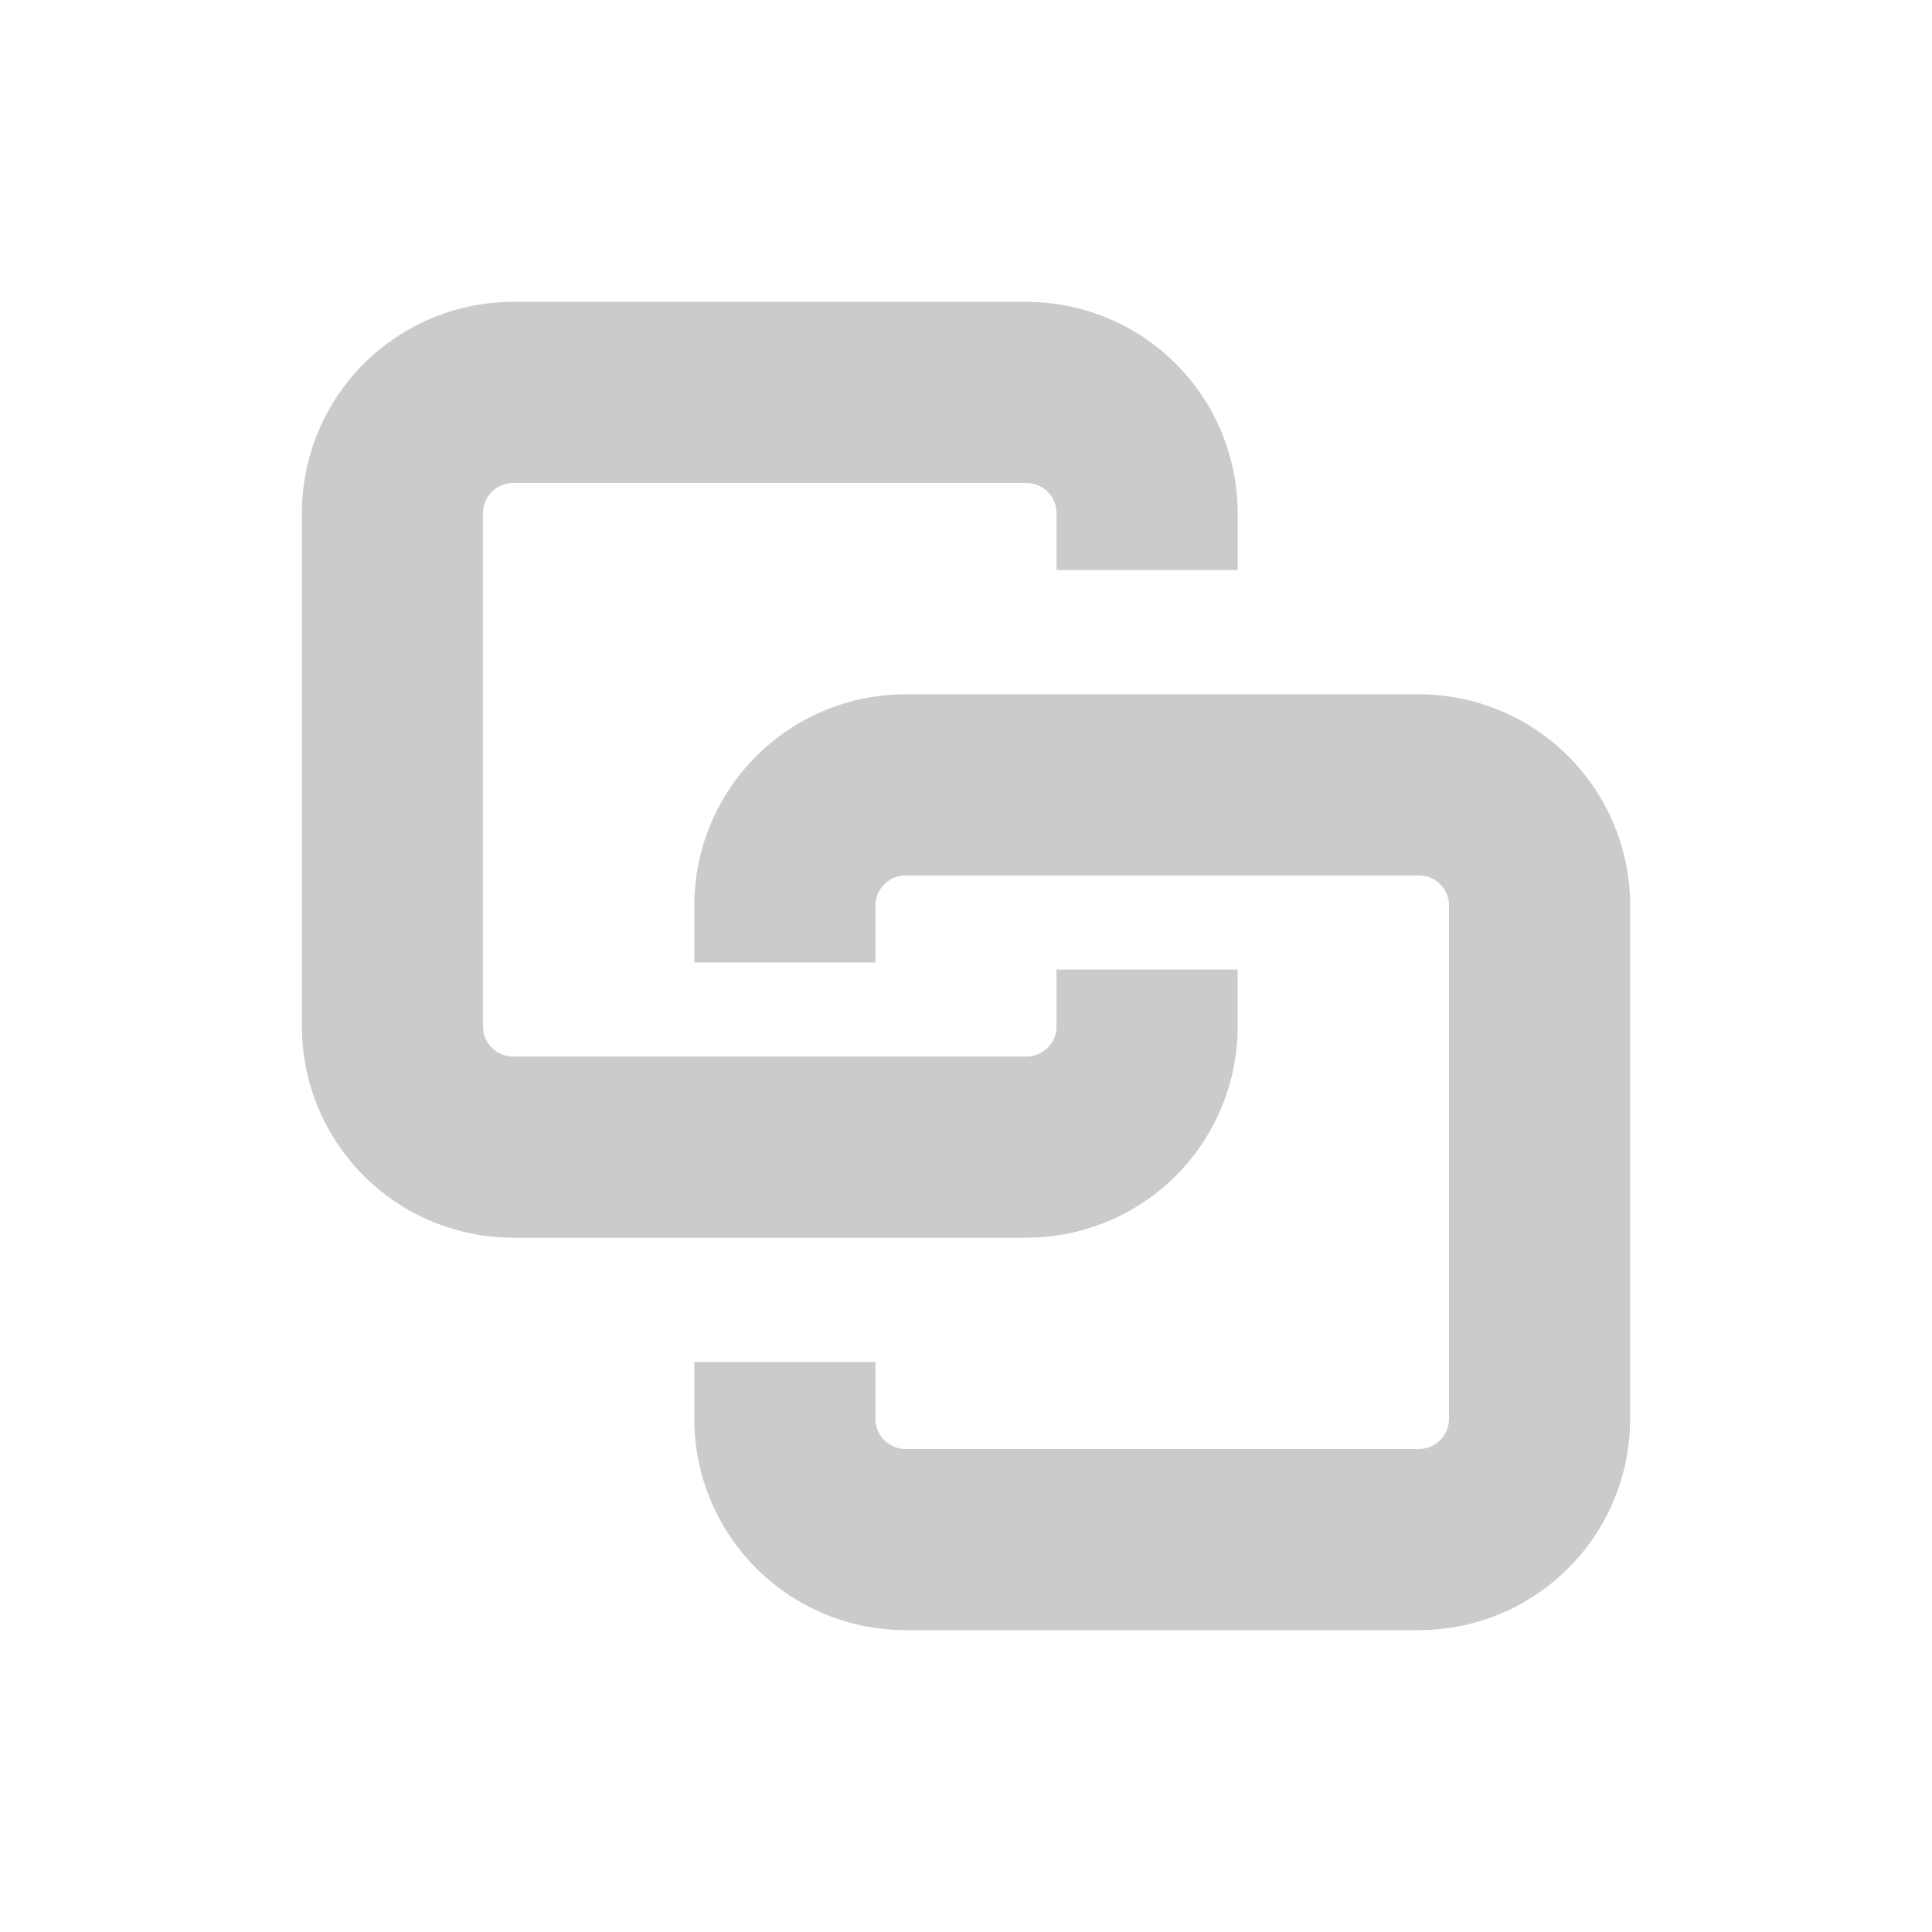
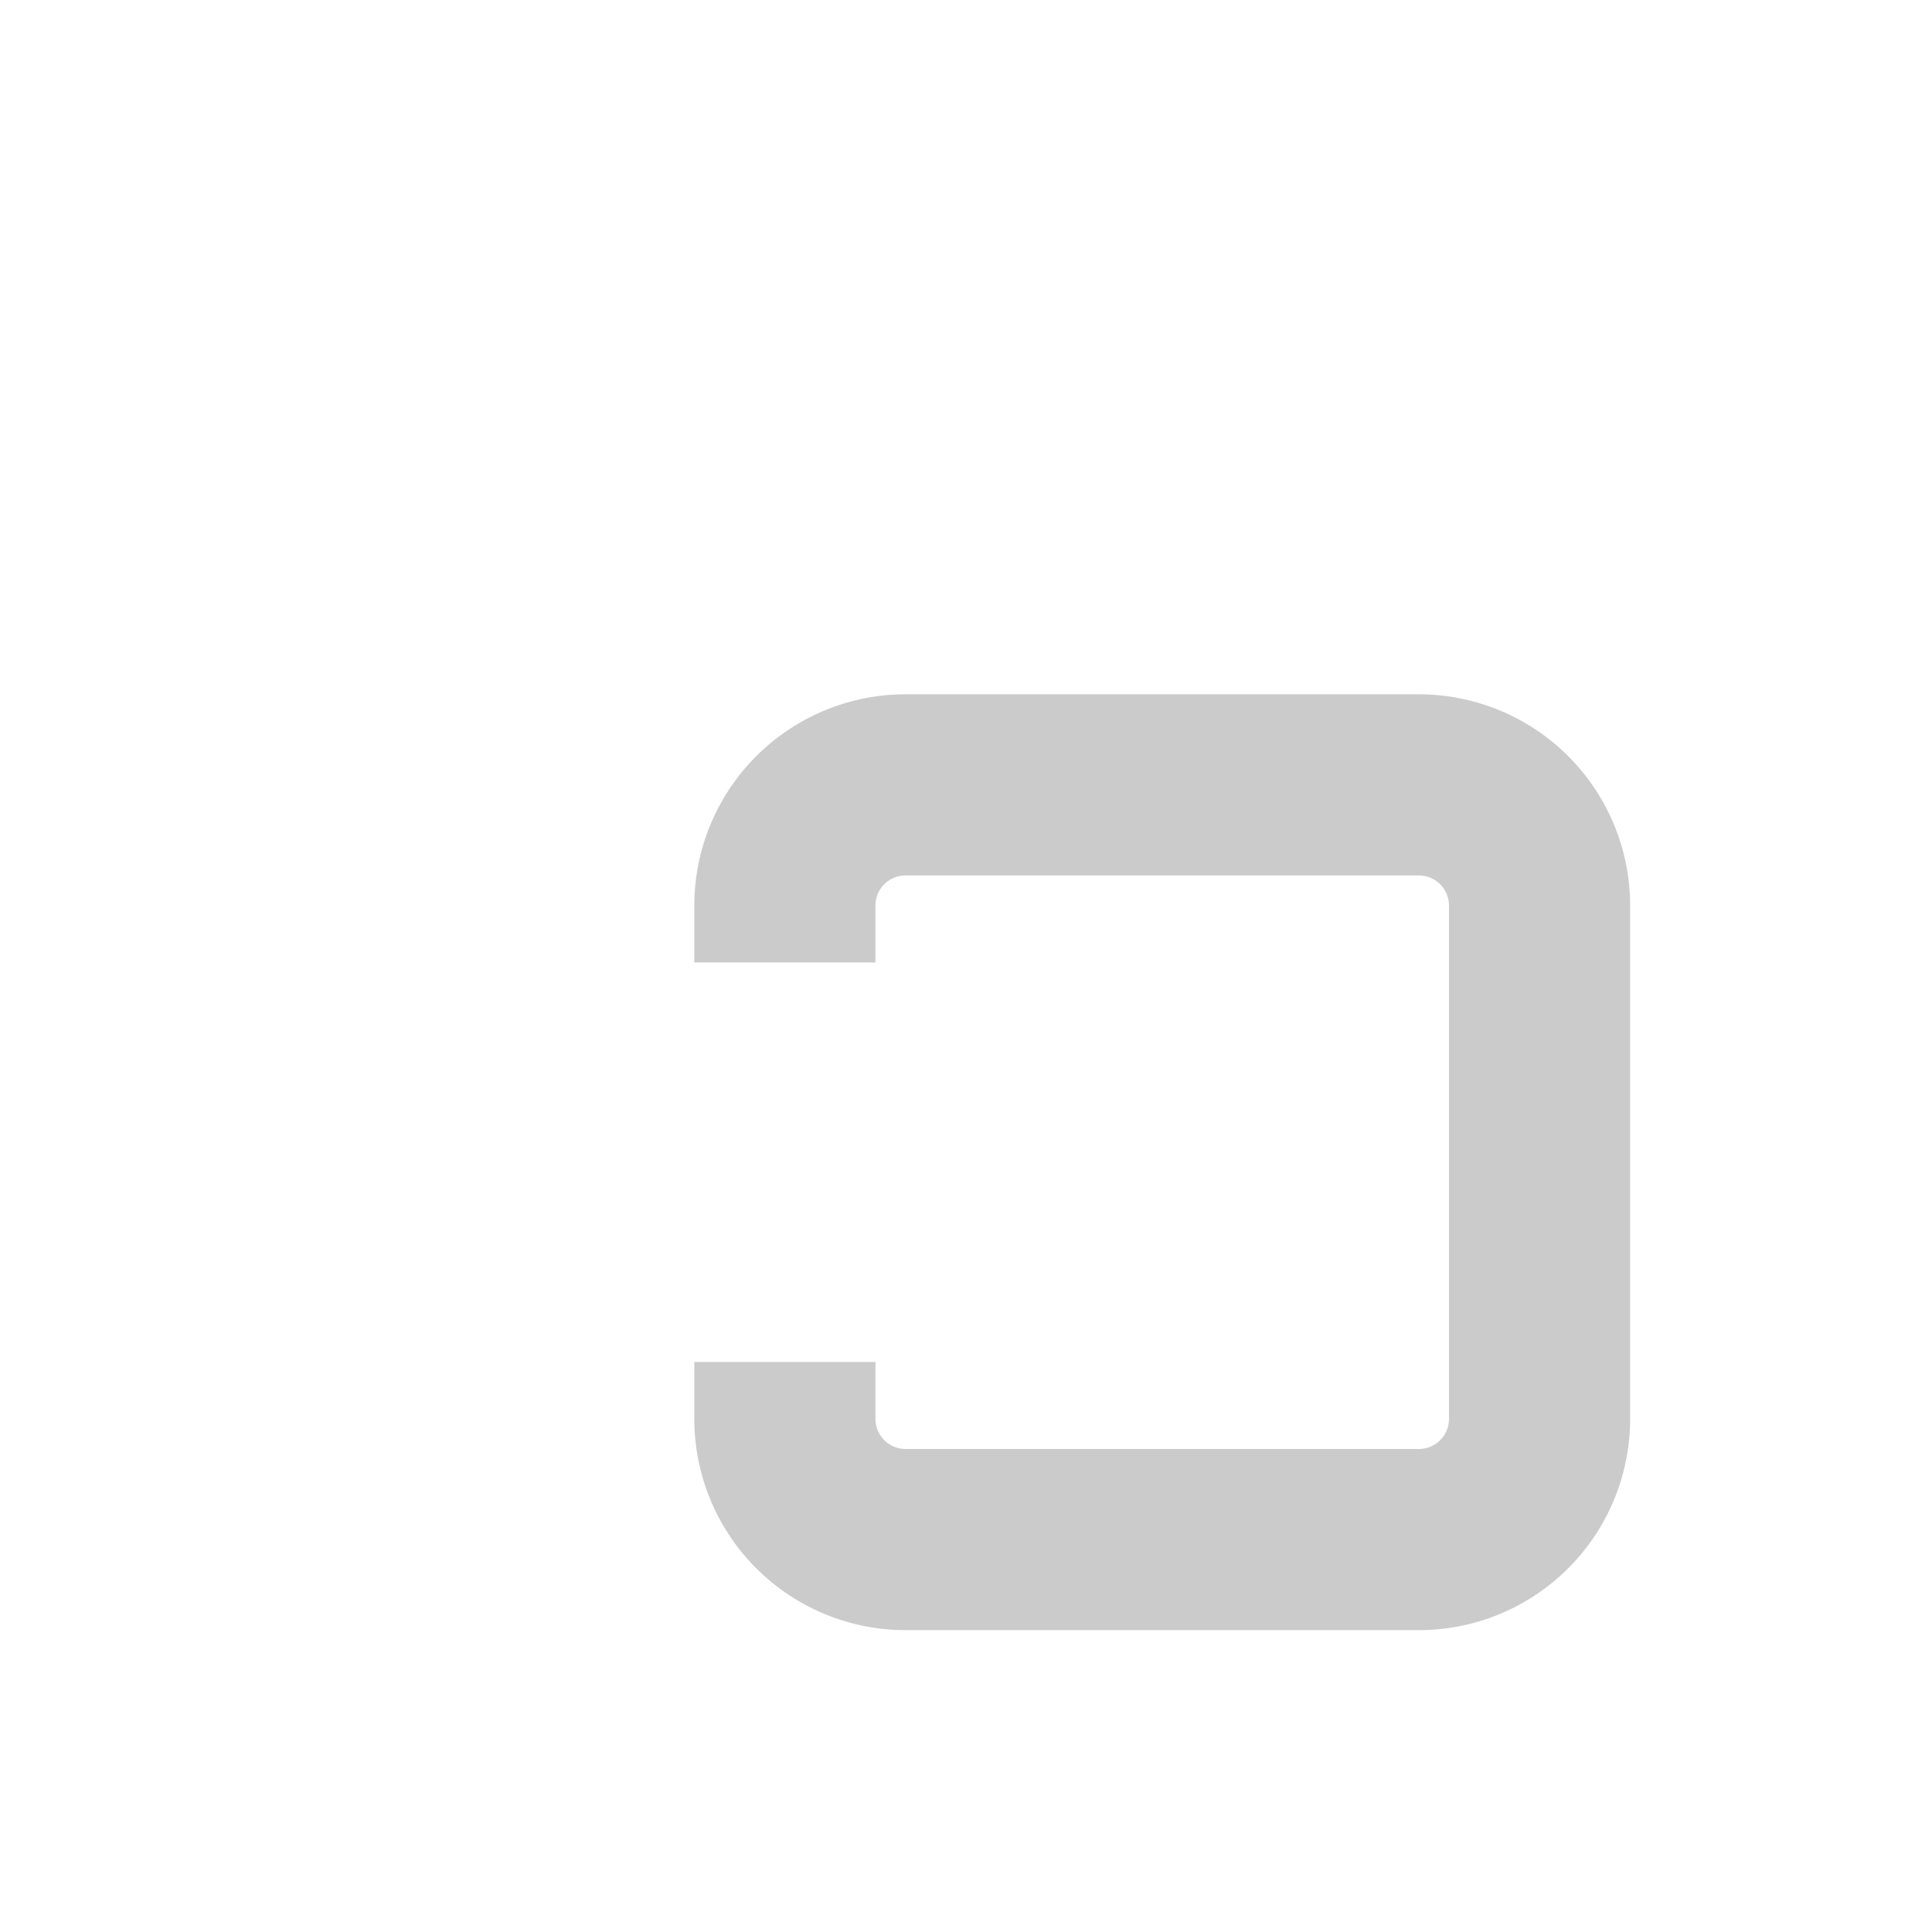
<svg xmlns="http://www.w3.org/2000/svg" width="86" height="86" viewBox="0 0 86 86" fill="none">
-   <path fill-rule="evenodd" clip-rule="evenodd" d="M13.438 22.844a9.406 9.406 0 019.406-9.407h22.843a9.406 9.406 0 019.407 9.407v2.53H47.03v-2.53c0-.742-.601-1.344-1.343-1.344H22.843c-.742 0-1.344.602-1.344 1.344v22.843c0 .743.602 1.344 1.344 1.344h22.843c.743 0 1.344-.601 1.344-1.343v-2.53h8.063v2.53a9.406 9.406 0 01-9.407 9.406H22.845a9.406 9.406 0 01-9.407-9.407V22.845z" fill="#CCCBCB" />
  <path fill-rule="evenodd" clip-rule="evenodd" d="M72.563 40.313a9.406 9.406 0 00-9.407-9.407H40.313a9.406 9.406 0 00-9.407 9.407v2.529h8.063v-2.53c0-.742.601-1.343 1.343-1.343h22.844c.742 0 1.344.601 1.344 1.343v22.844c0 .742-.602 1.344-1.344 1.344H40.313a1.344 1.344 0 01-1.344-1.344v-2.53h-8.063v2.53a9.406 9.406 0 009.407 9.407h22.843a9.406 9.406 0 009.407-9.407V40.313z" fill="#CCCBCB" />
</svg>